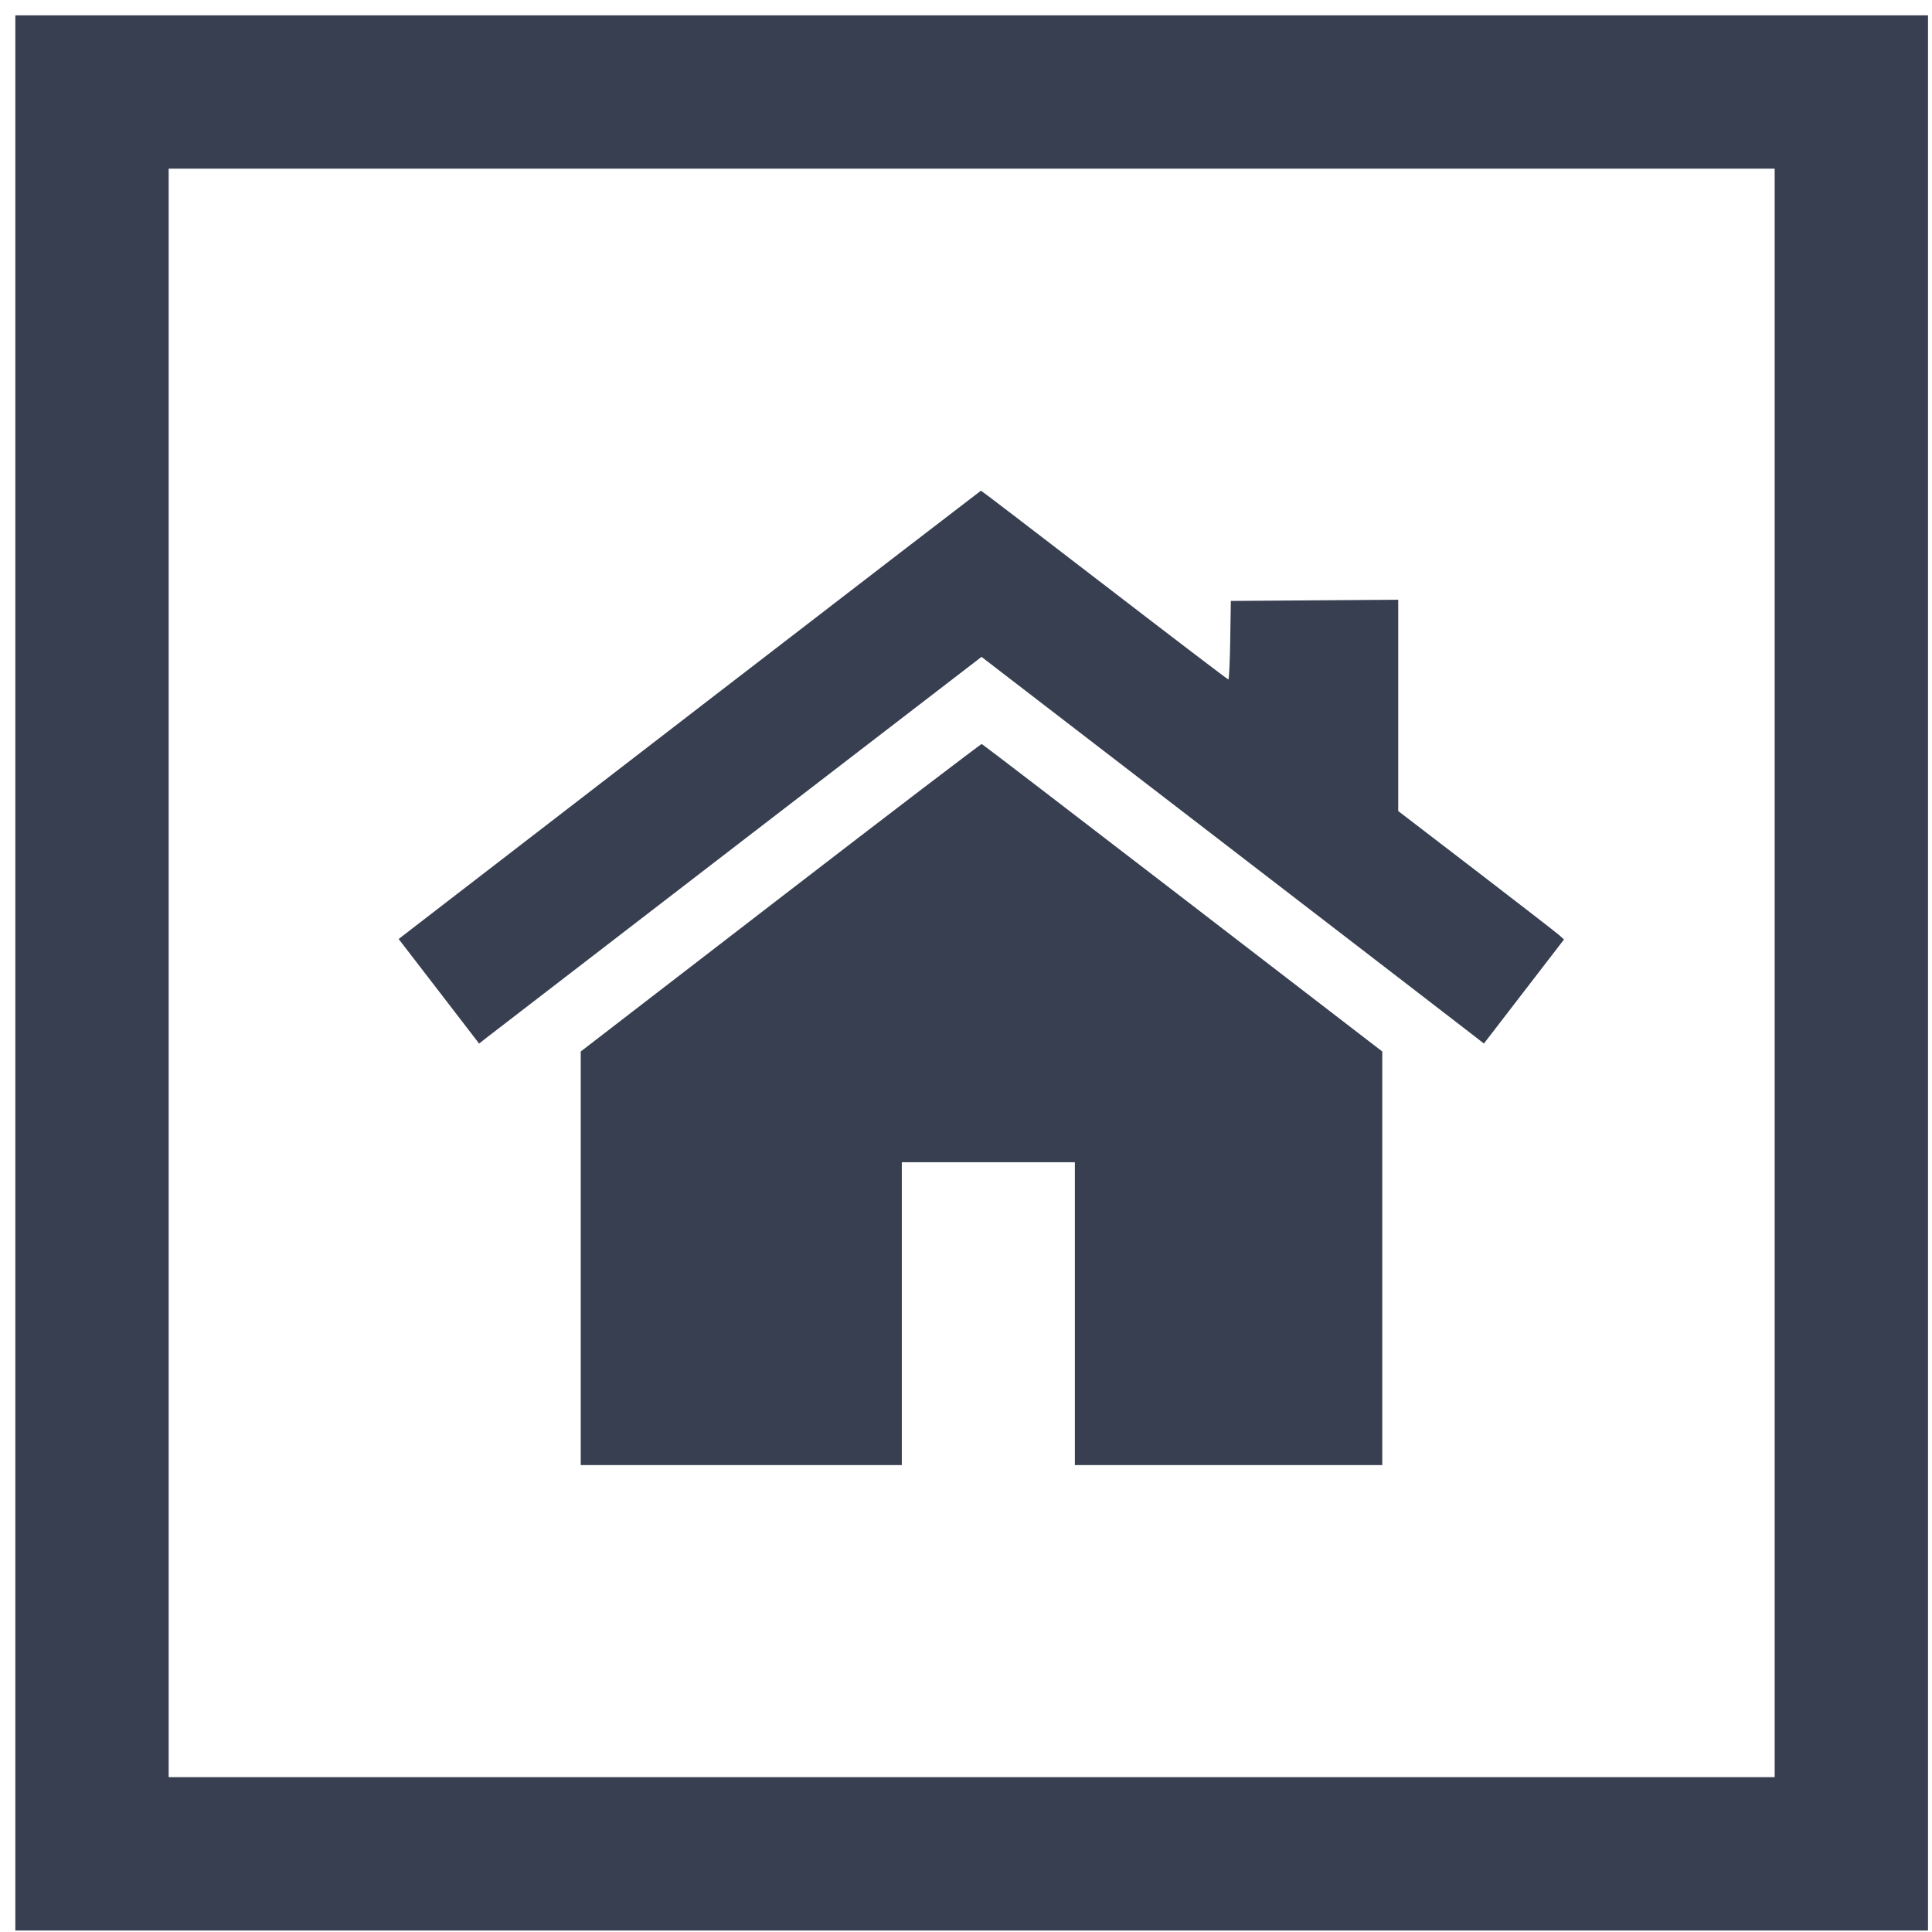
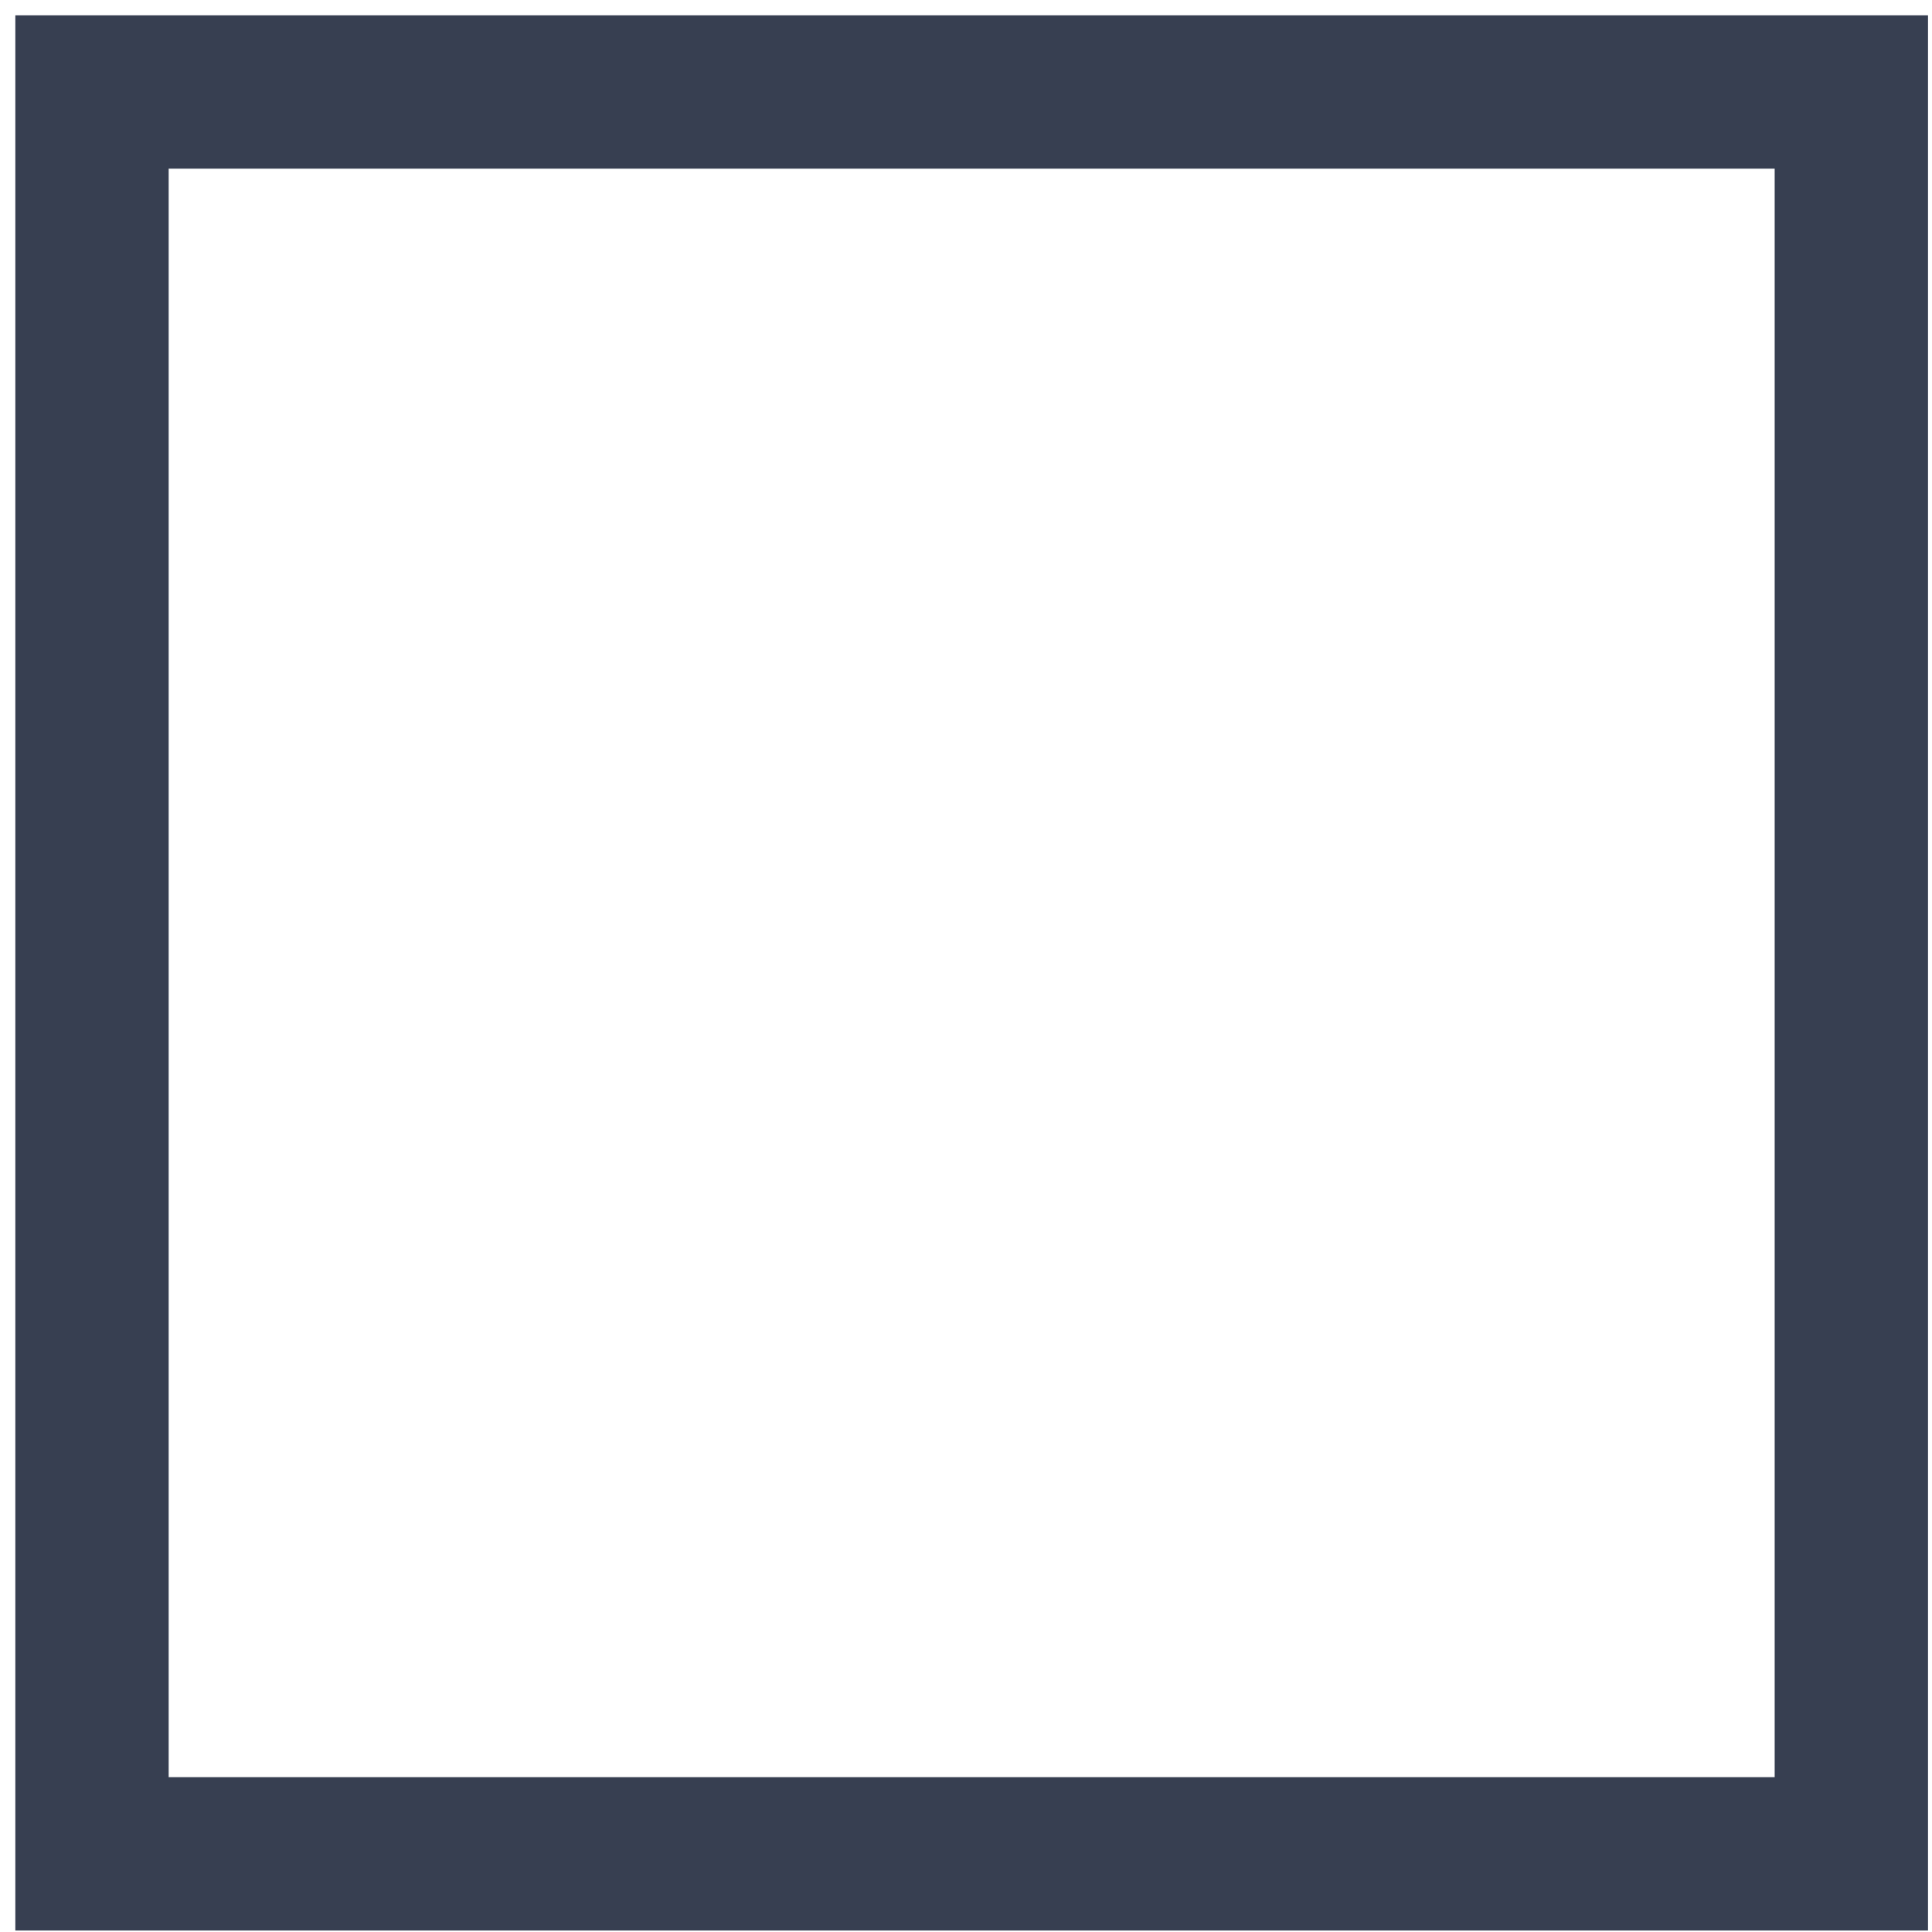
<svg xmlns="http://www.w3.org/2000/svg" width="63" height="63" viewBox="0 0 63 63" fill="none">
-   <path fill-rule="evenodd" clip-rule="evenodd" d="M22.91 22.982C17.928 26.82 13.66 30.108 13.426 30.29L13 30.62L14.312 32.324L15.623 34.029L15.888 33.821C16.034 33.706 19.72 30.869 24.079 27.516L32.006 21.42L39.932 27.516C44.291 30.869 47.978 33.706 48.123 33.821L48.388 34.029L49.694 32.332L51 30.635L50.84 30.491C50.752 30.413 49.535 29.47 48.137 28.397L45.594 26.447V23.002V19.557L42.865 19.576L40.136 19.596L40.116 20.877C40.105 21.581 40.078 22.157 40.056 22.157C40.034 22.157 38.214 20.771 36.012 19.076C33.809 17.381 31.999 15.997 31.988 16C31.977 16.003 27.892 19.145 22.91 22.982ZM25.453 29.268L18.937 34.288V41.031V47.774H24.172H29.407V42.837V37.899H32.228H35.05V42.837V47.774H40.062H45.074V41.031V34.288L38.566 29.281C34.987 26.527 32.039 24.268 32.014 24.261C31.989 24.254 29.037 26.507 25.453 29.268Z" fill="#373F51" />
  <rect x="3" y="3" width="57.37" height="57.451" stroke="#373F51" stroke-width="5" />
</svg>